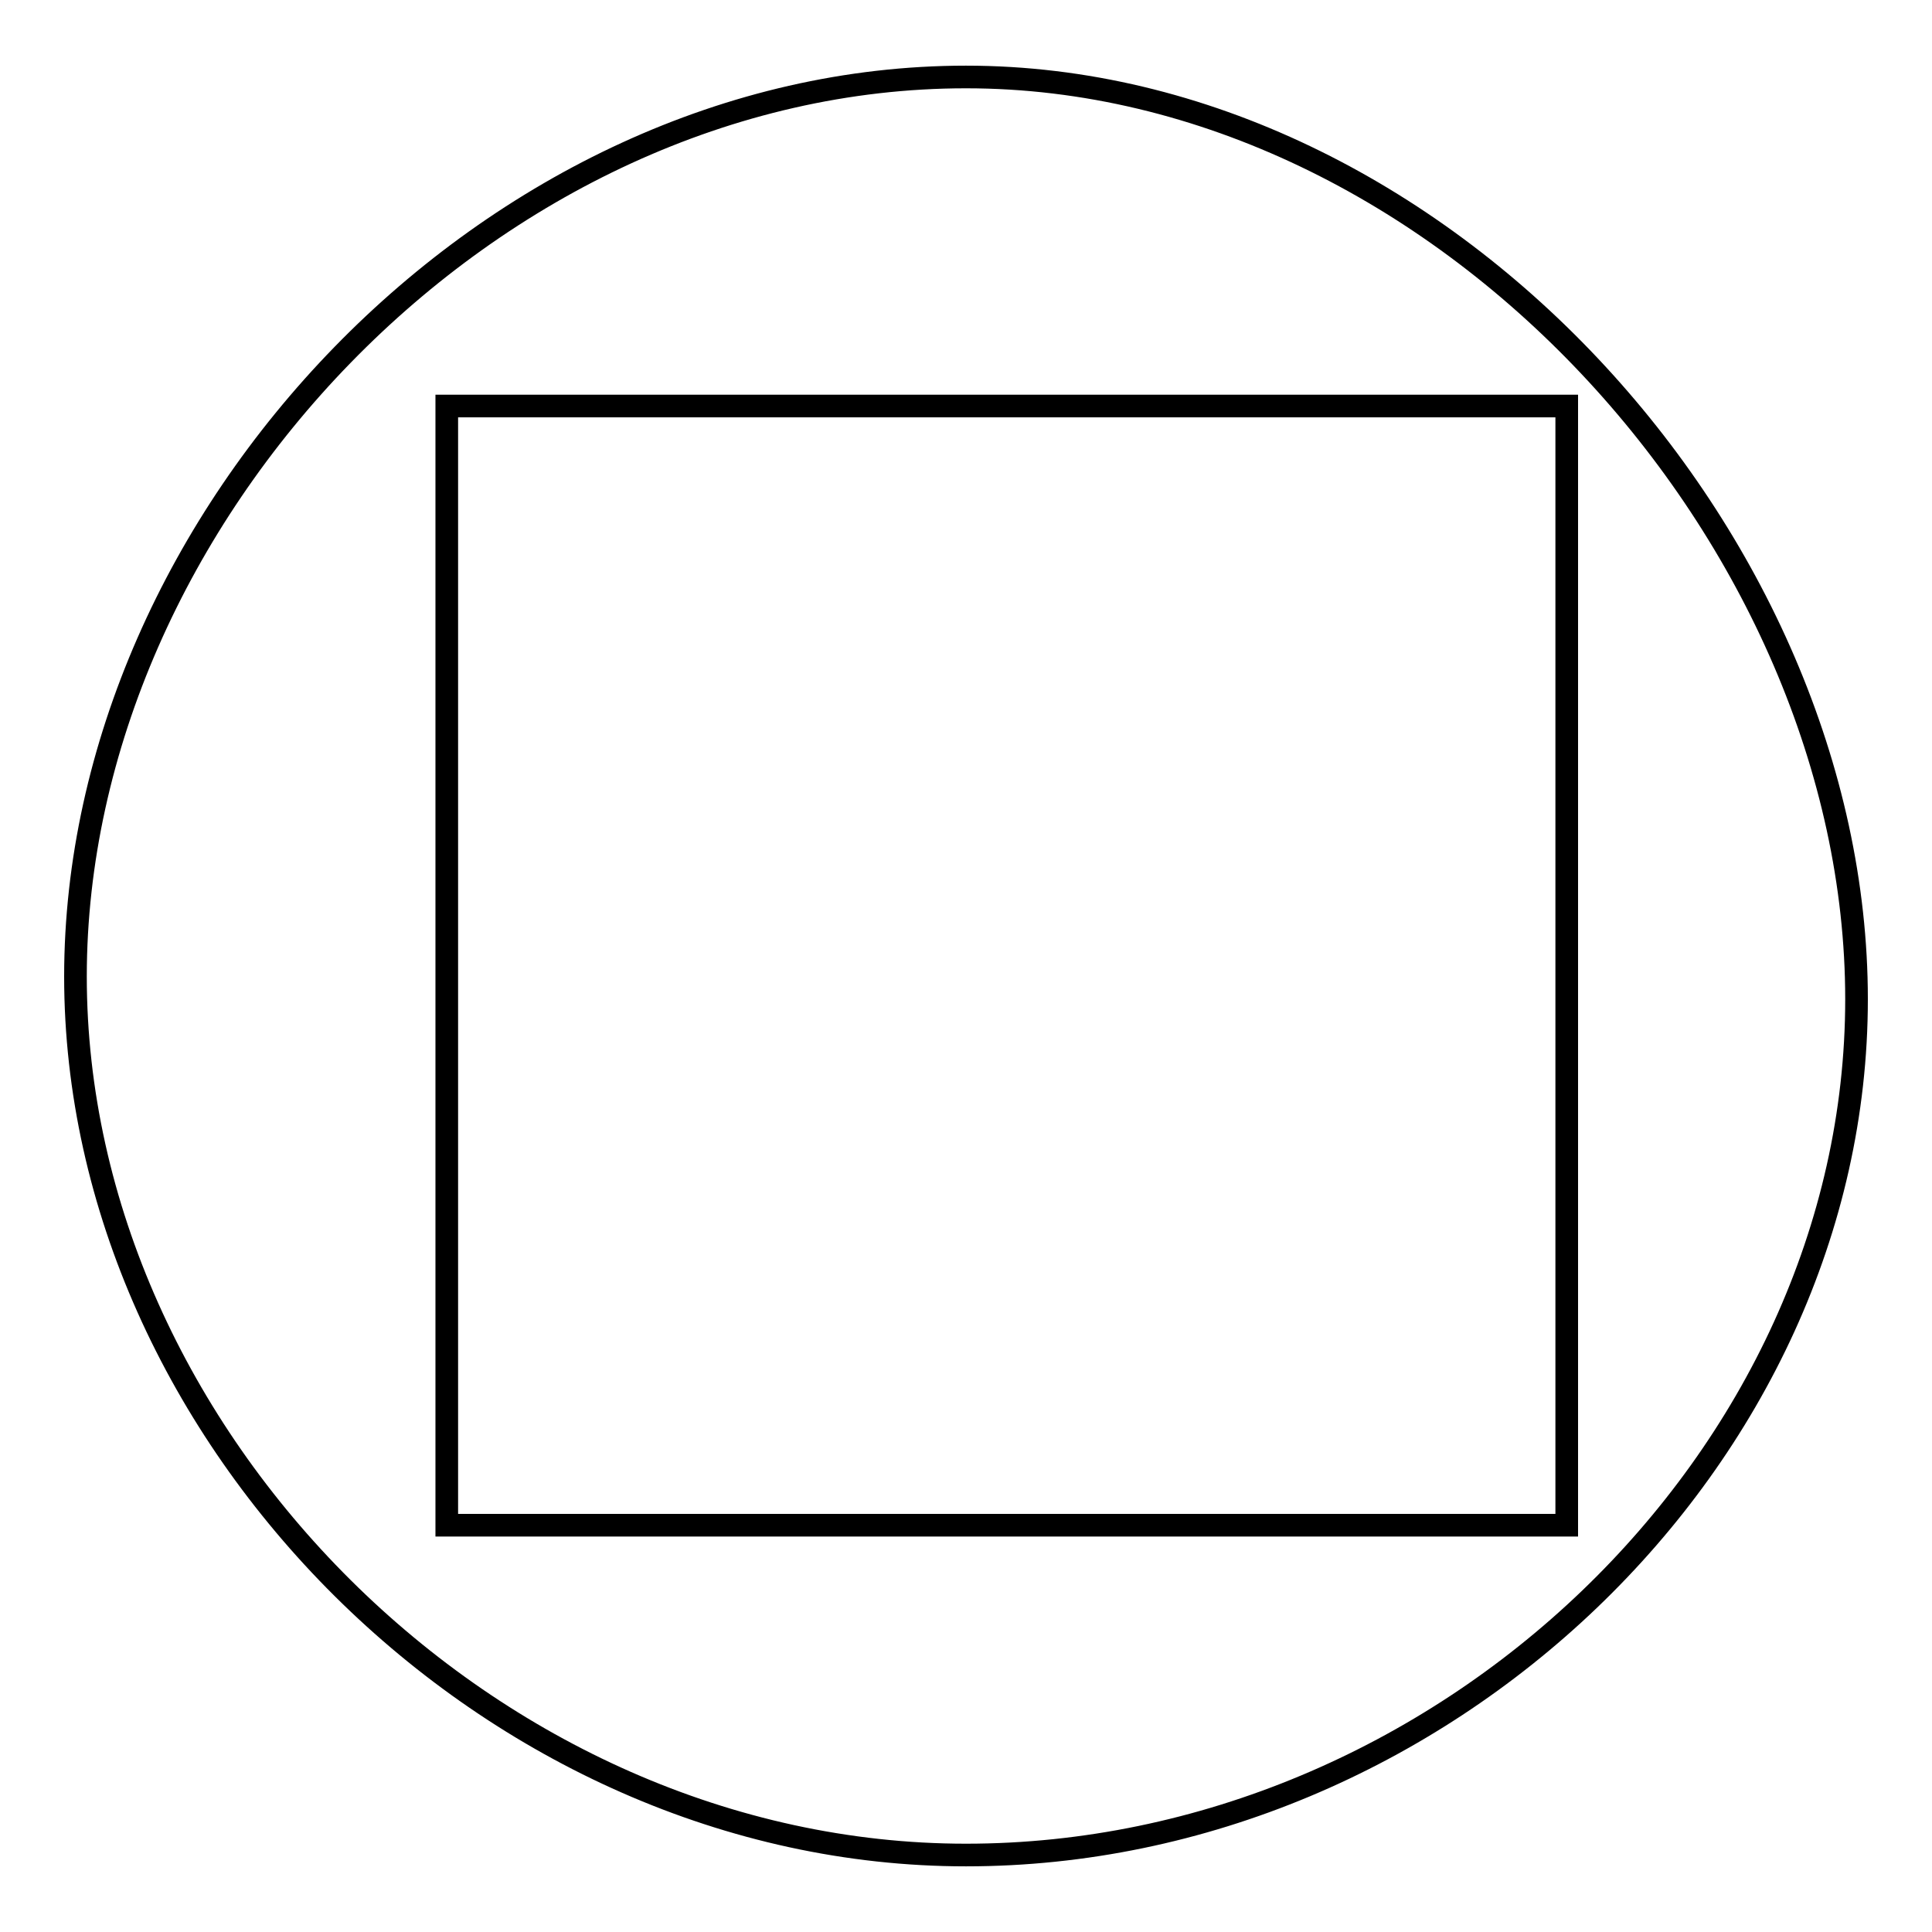
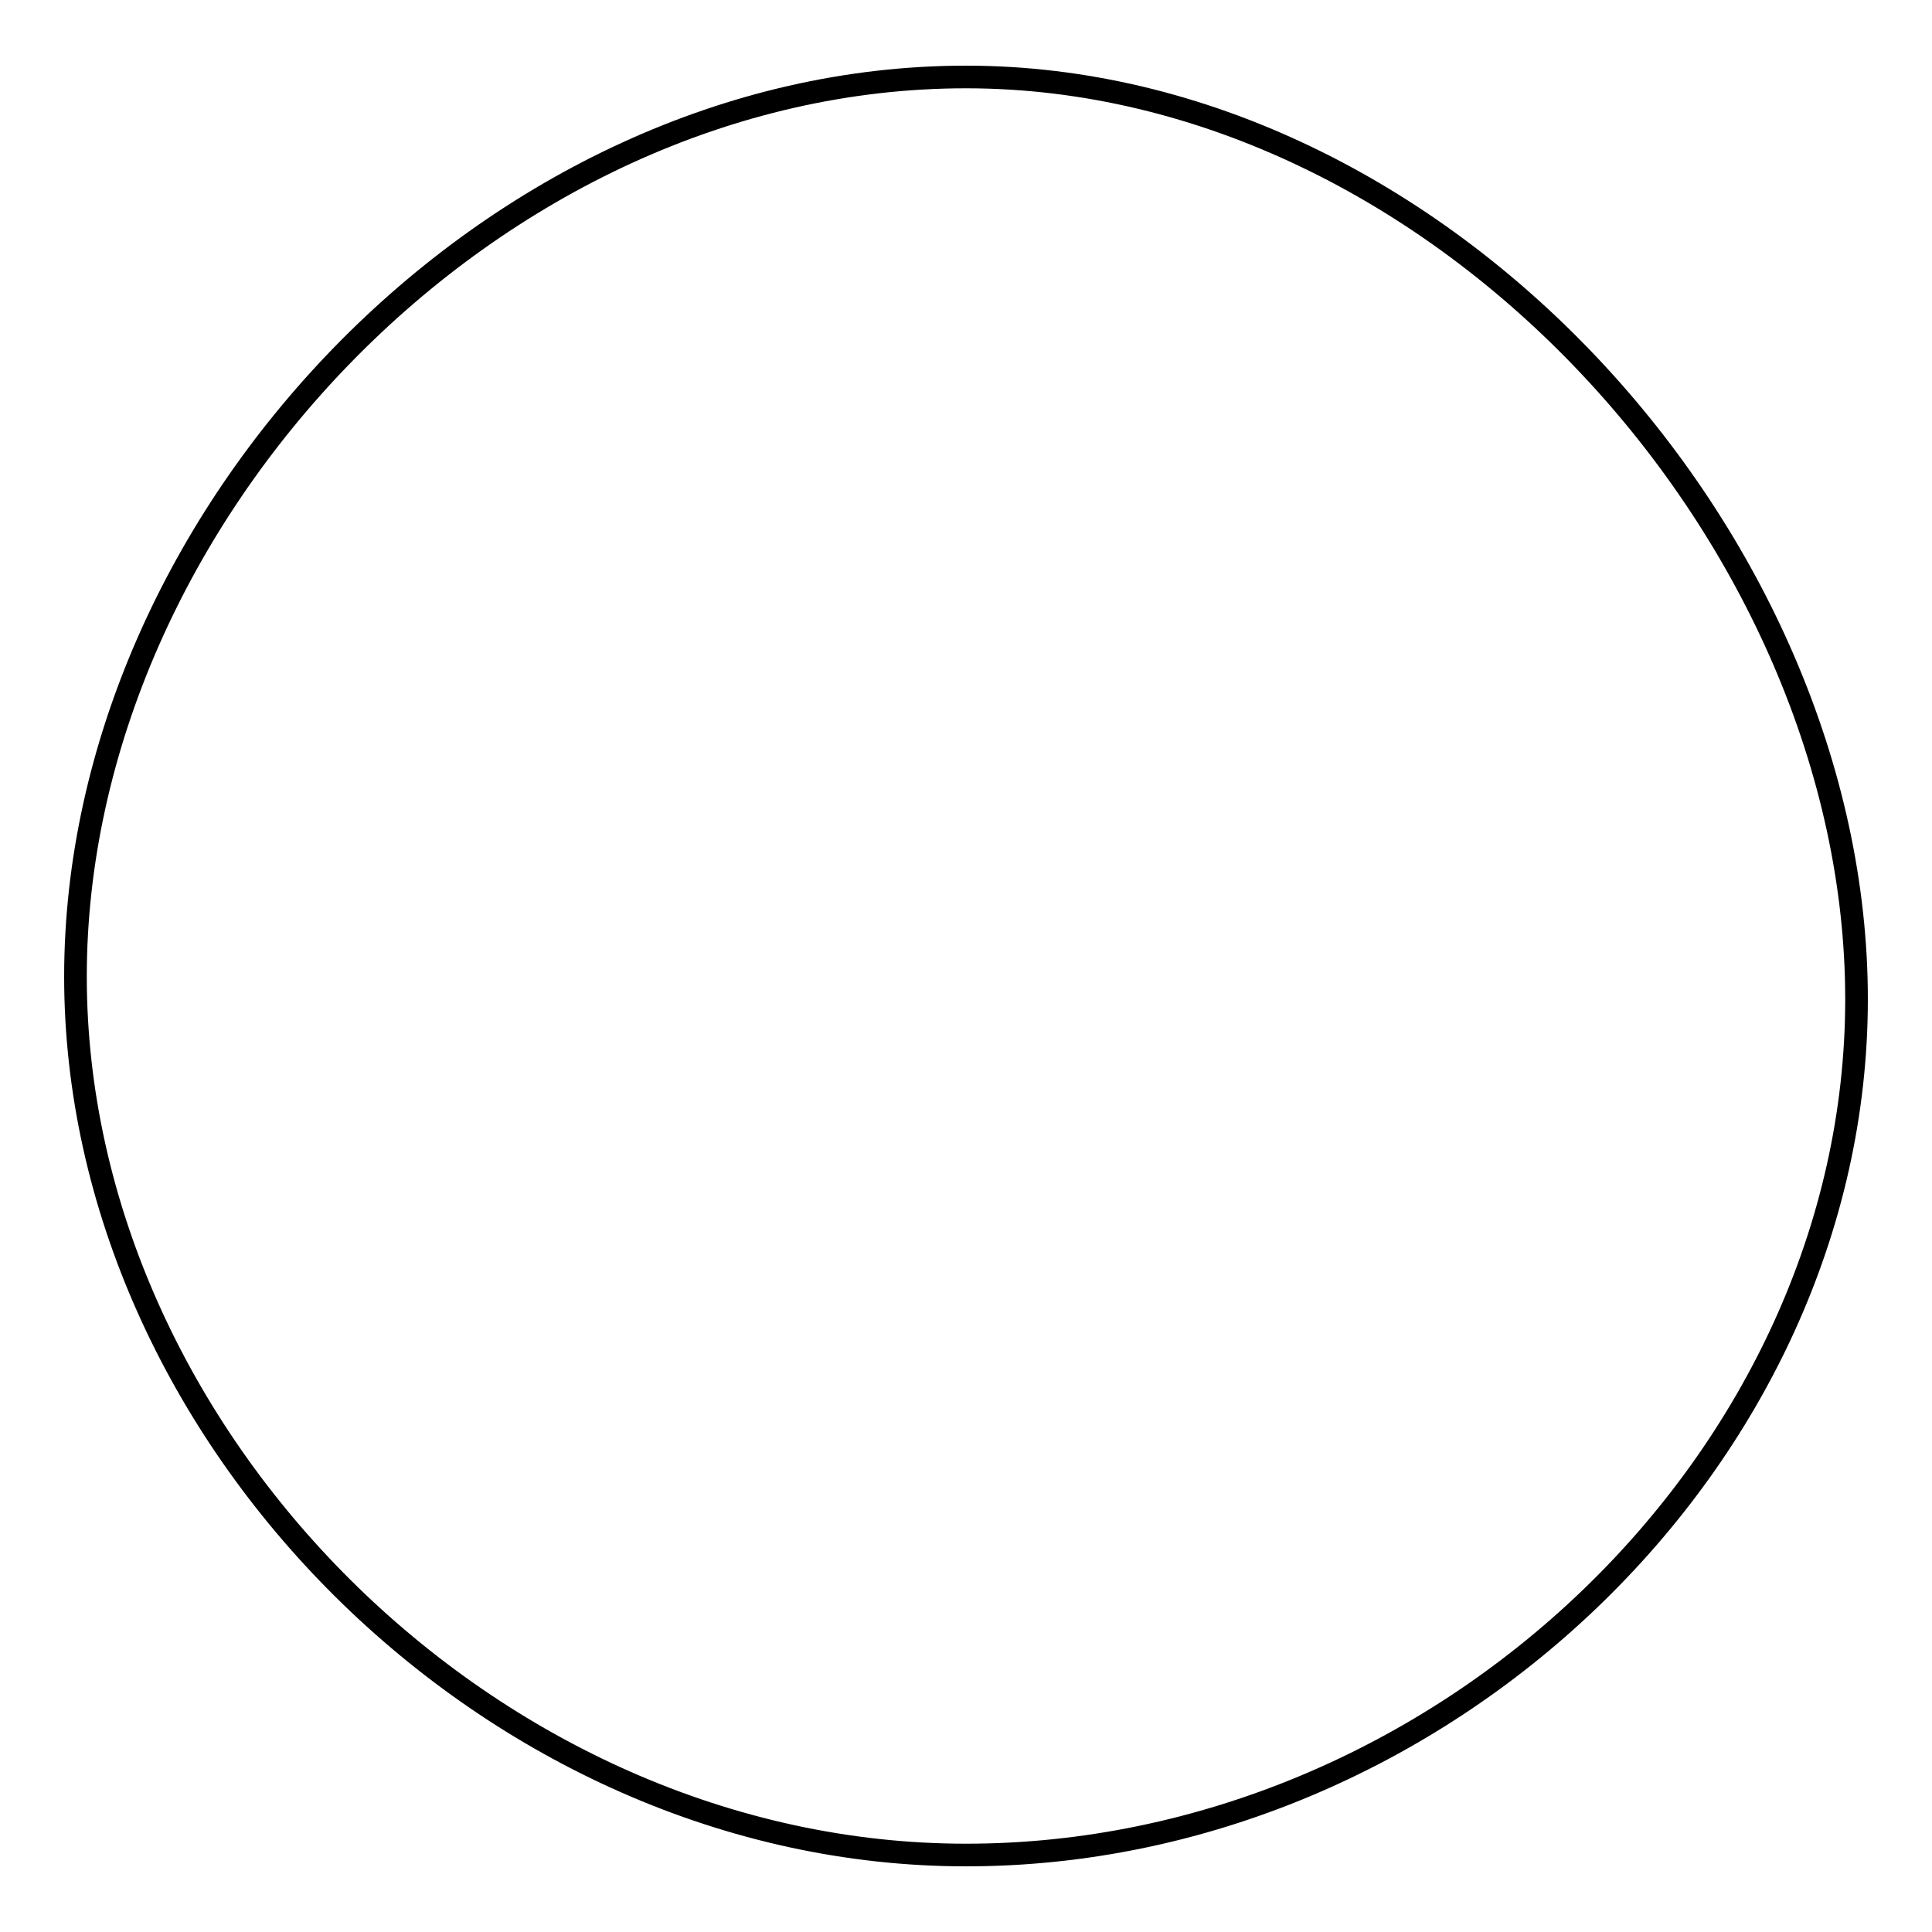
<svg xmlns="http://www.w3.org/2000/svg" version="1.1" x="0px" y="0px" viewBox="0 0 256 256" enable-background="new 0 0 256 256" xml:space="preserve">
  <g>
    <g>
      <path stroke-width="3" fill-opacity="0" stroke="#000000" d="M246,132.4c0,60.9-55.1,113.4-118,113.4c-62.9,0-118-55.5-118-116.4C10,68.6,65.1,10.2,128,10.2C190.9,10.2,246,71.5,246,132.4z" />
-       <path stroke-width="3" fill-opacity="0" stroke="#000000" d="M59.2,53.8h148.4v148.3H59.2V53.8z" />
    </g>
  </g>
</svg>